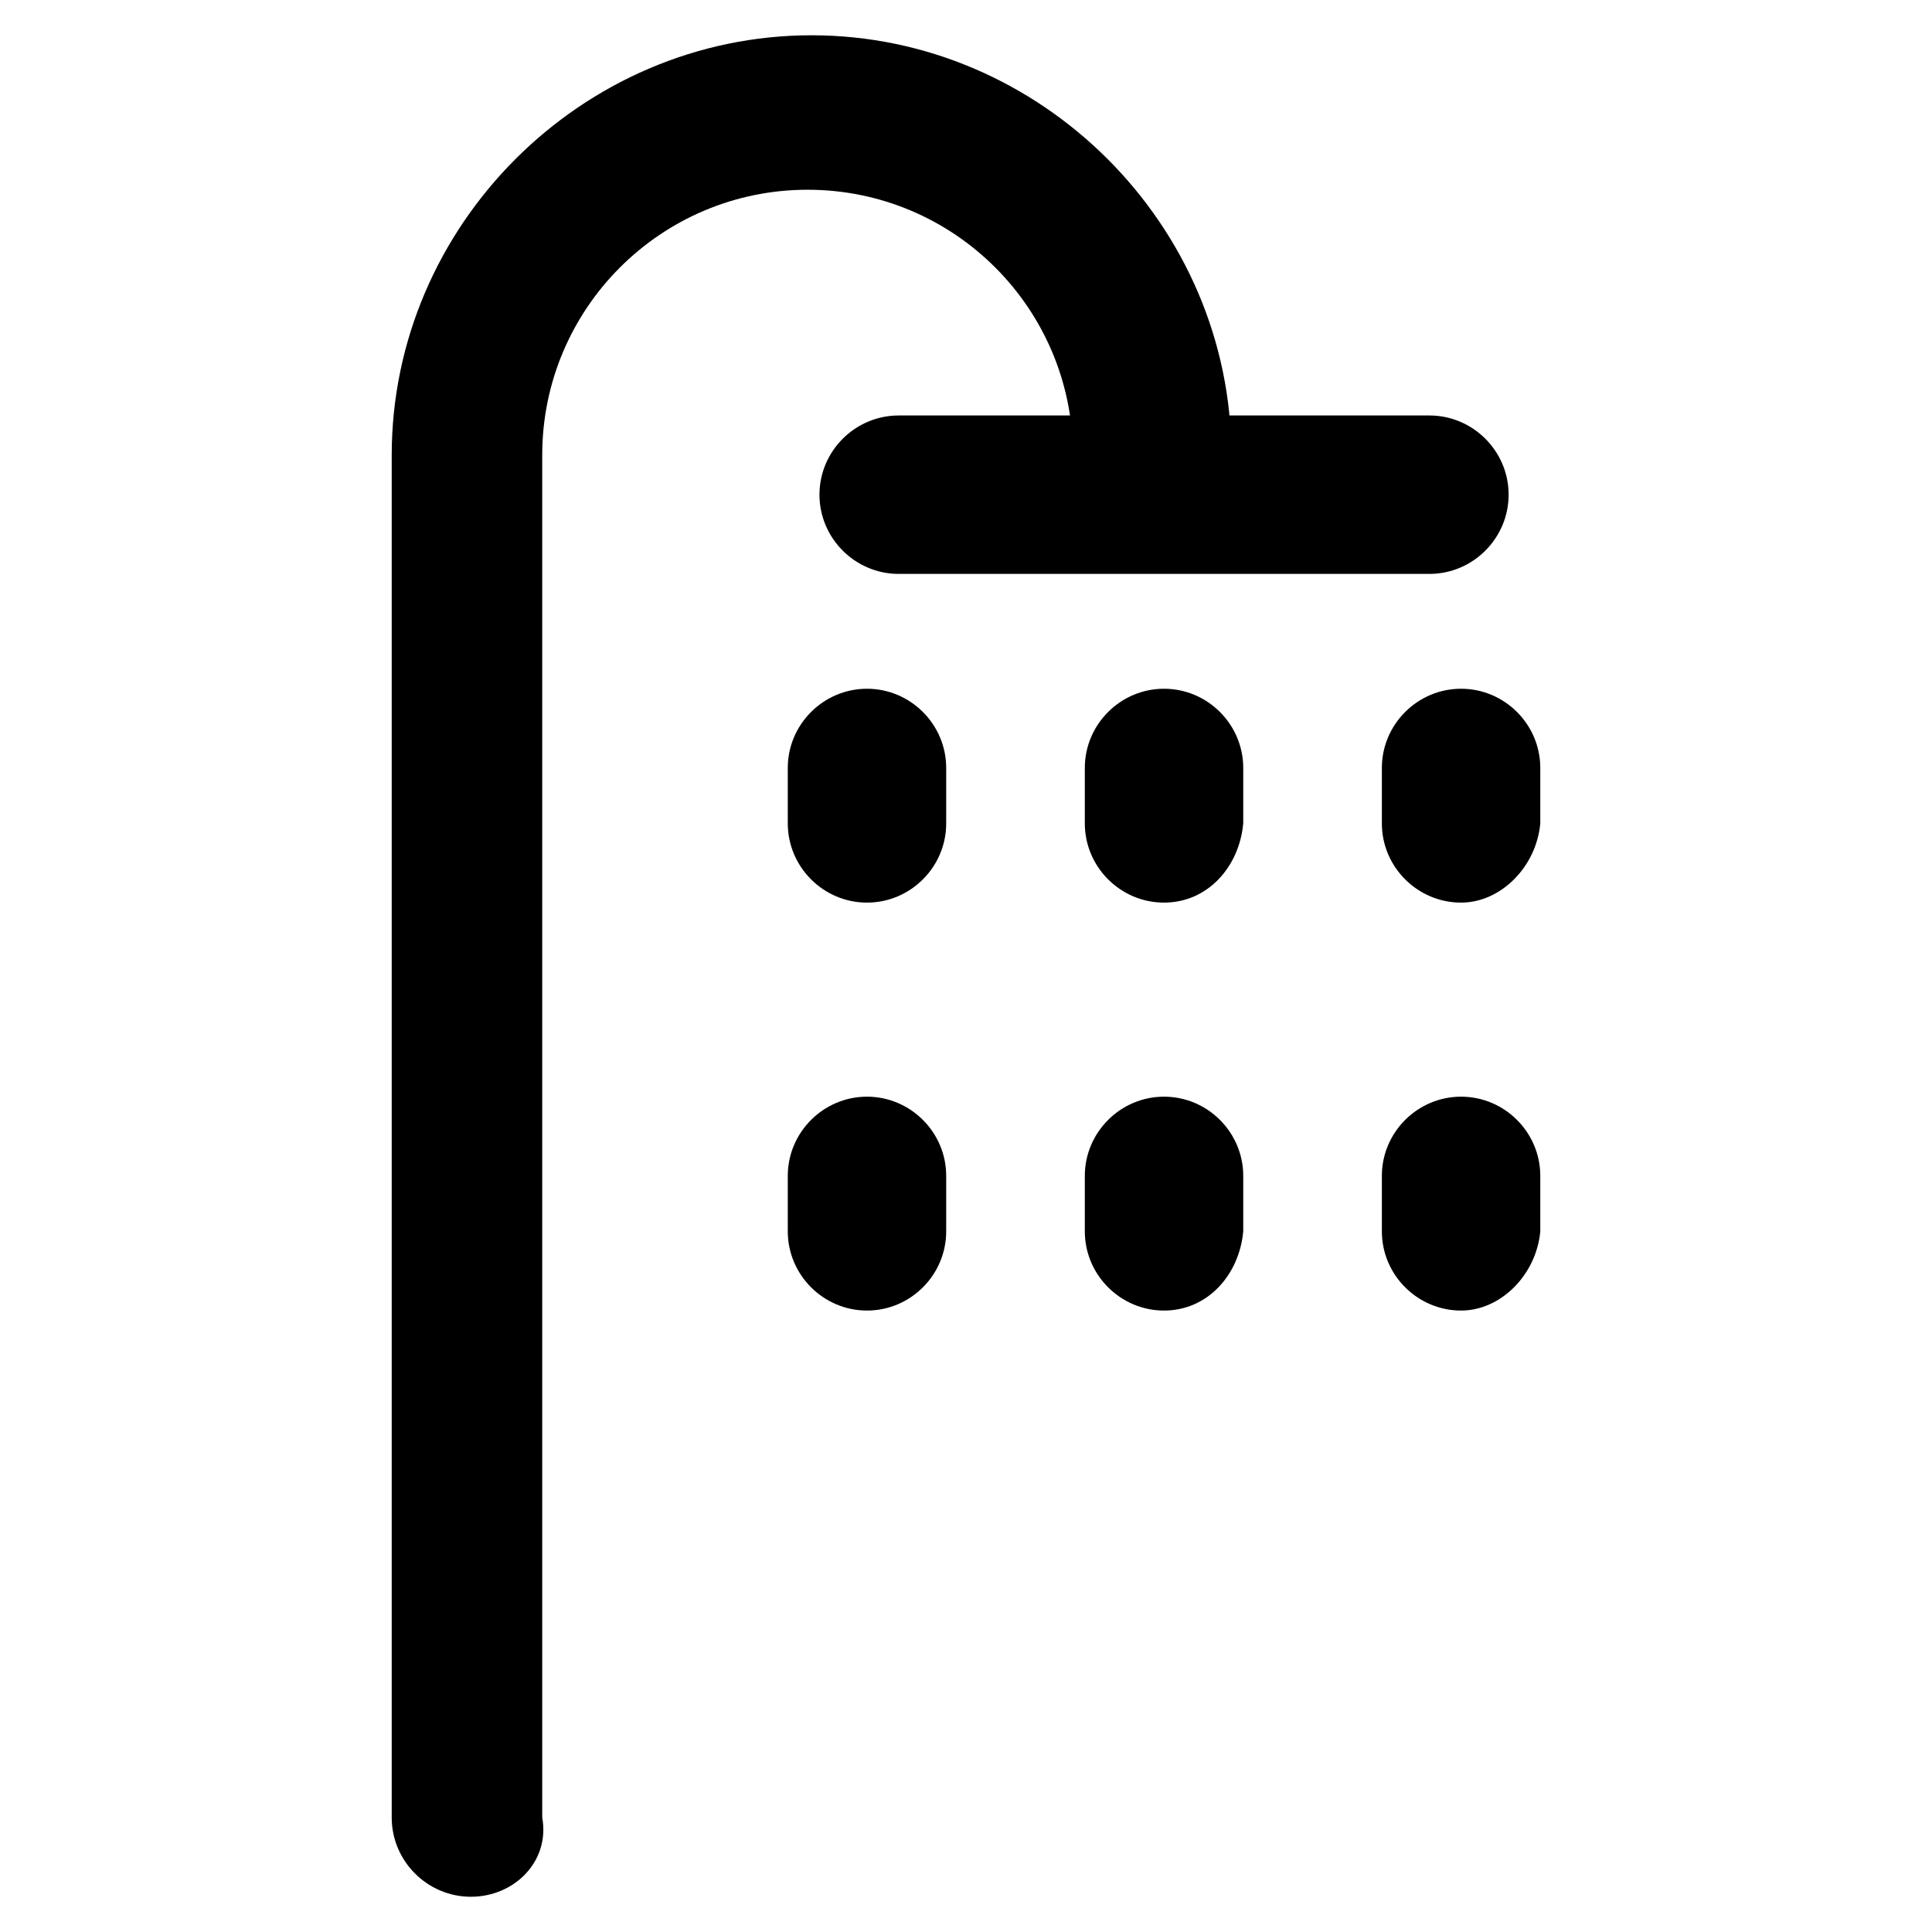
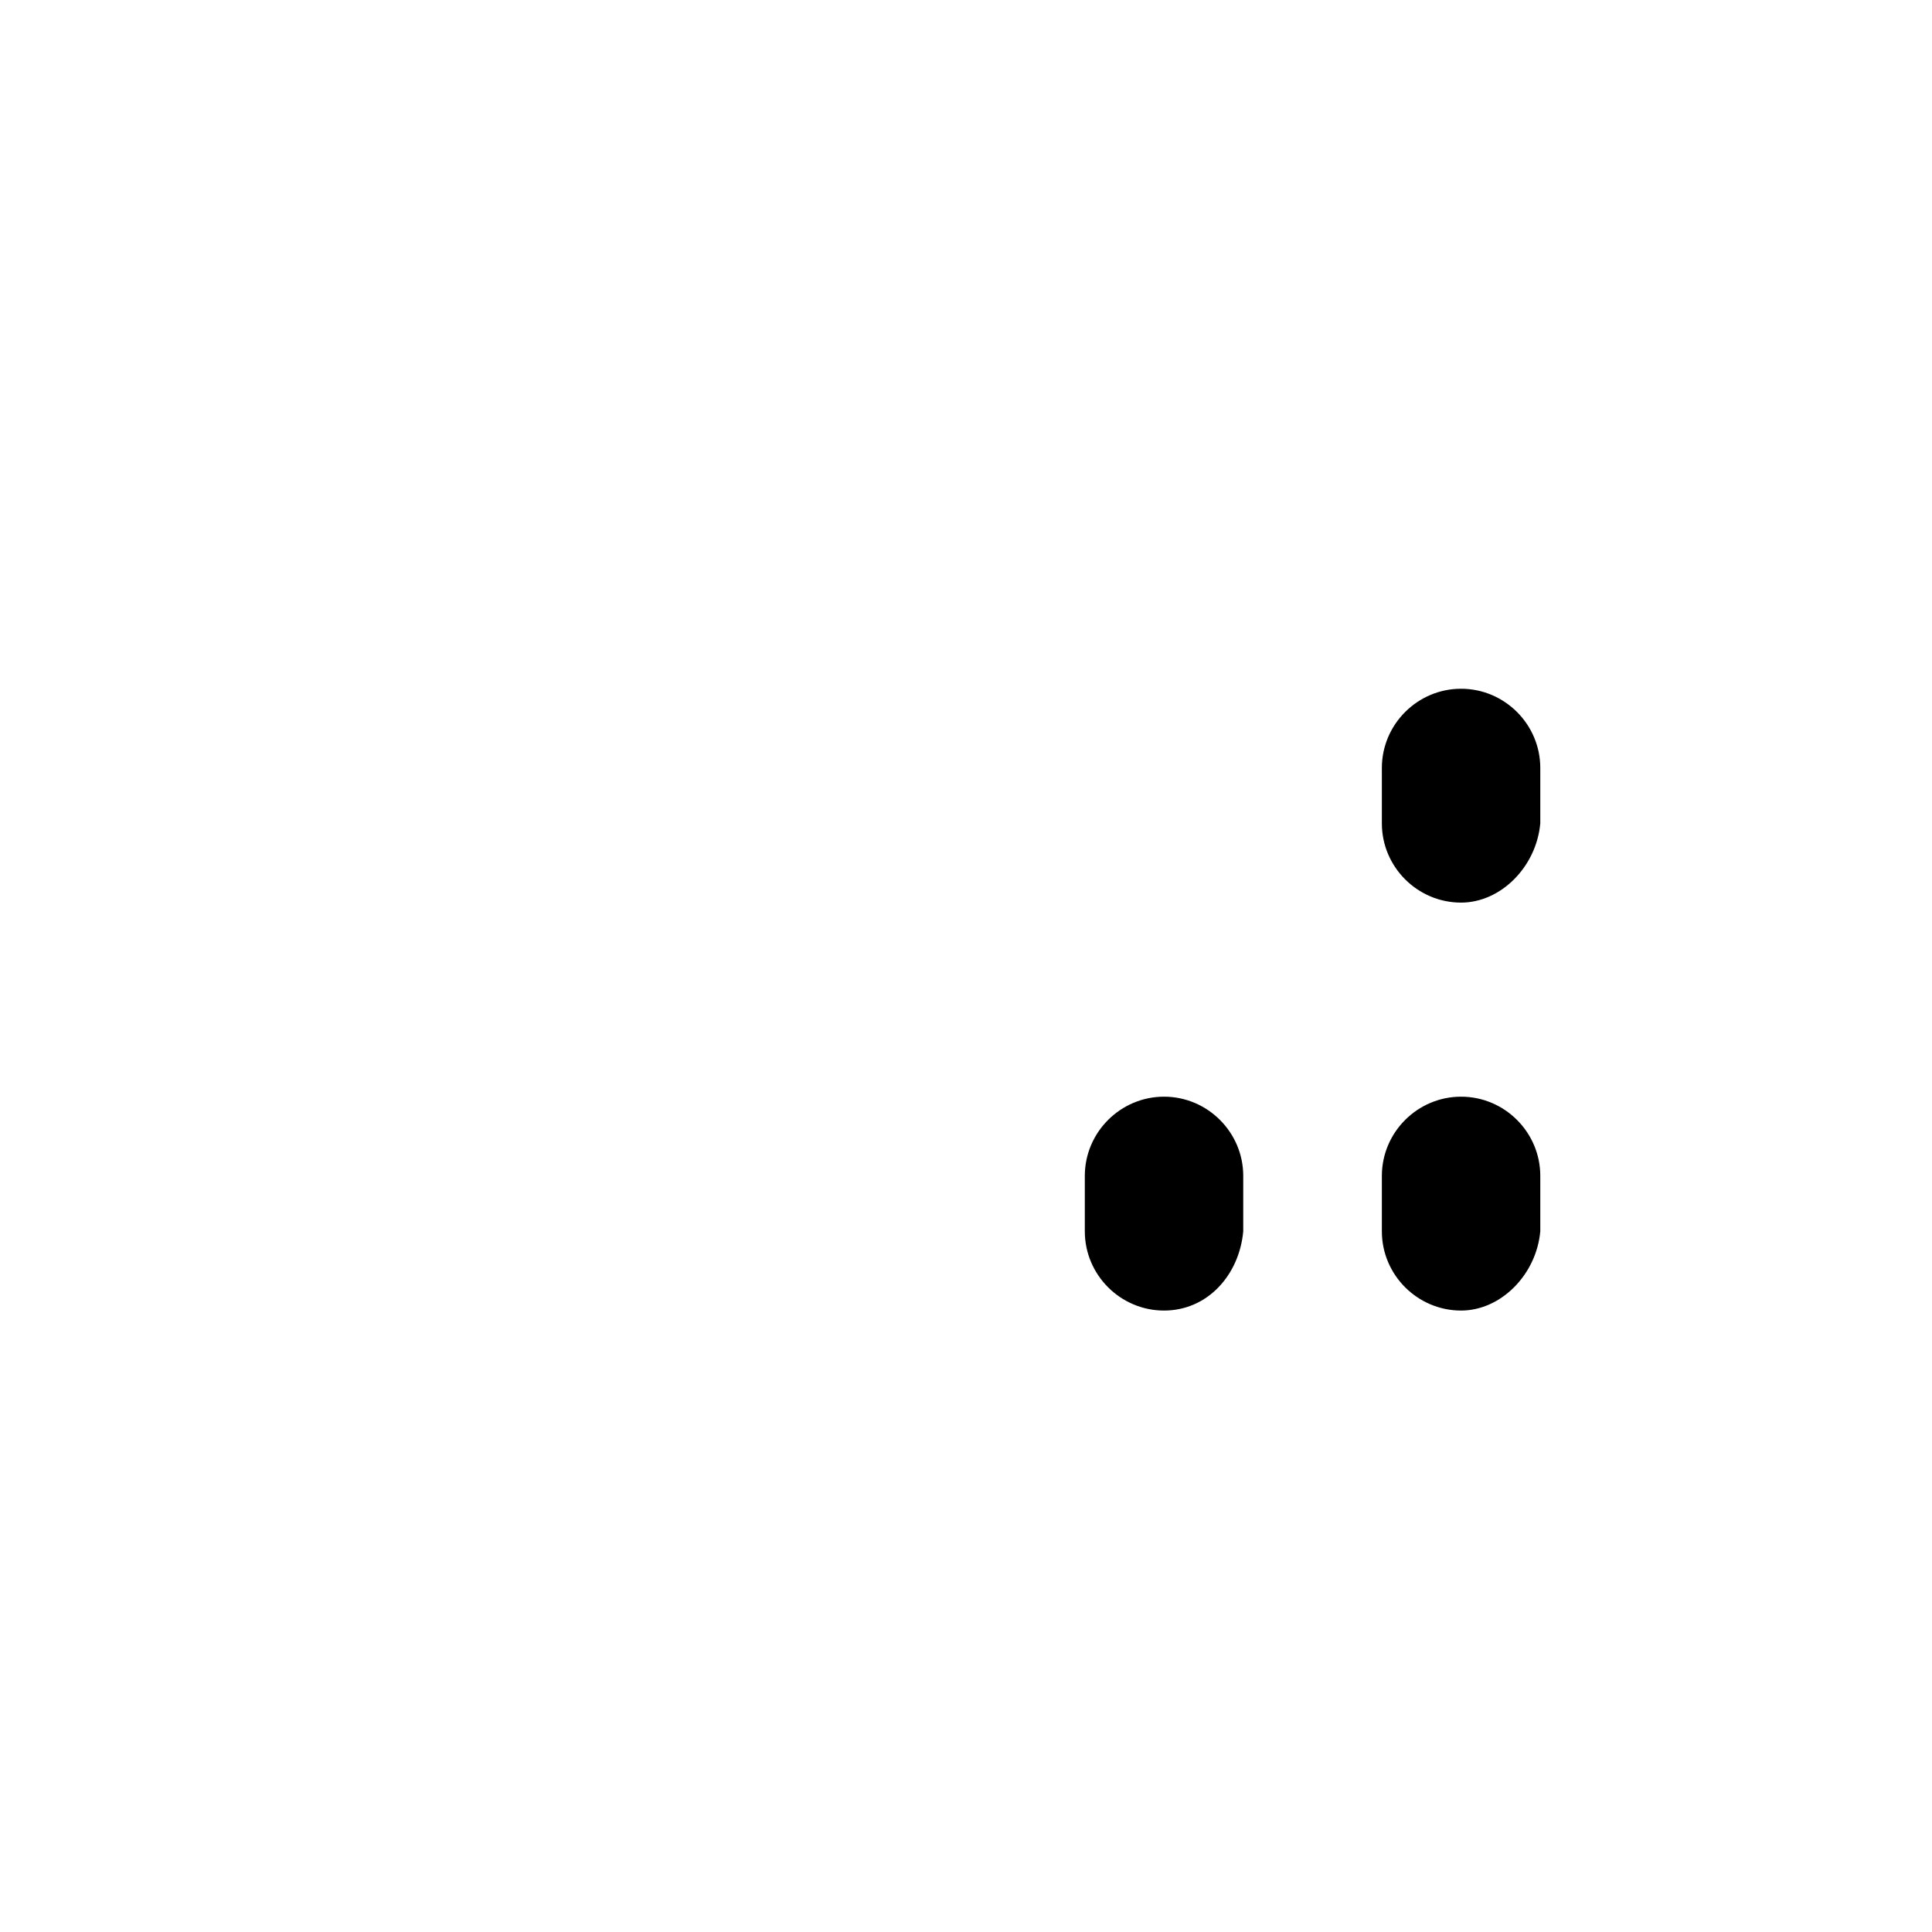
<svg xmlns="http://www.w3.org/2000/svg" fill="#000000" width="800px" height="800px" version="1.1" viewBox="144 144 512 512">
  <g>
-     <path d="m268.8 646.66c-11.547 0-20.992-9.445-20.992-20.992v-361.06c0-60.879 50.383-111.26 111.26-111.26 60.879 0 111.26 50.383 111.26 111.26 0 11.547-9.445 20.992-20.992 20.992s-20.992-9.445-20.992-20.992c0-38.836-31.488-70.324-70.324-70.324-38.836 0-70.324 31.488-70.324 70.324v361.06c2.102 11.543-7.344 20.992-18.891 20.992z" />
-     <path d="m522.8 296.09h-140.64c-11.547 0-20.992-9.445-20.992-20.992s9.445-20.992 20.992-20.992h140.65c11.547 0 20.992 9.445 20.992 20.992-0.004 11.547-9.449 20.992-20.996 20.992z" />
-     <path d="m373.76 383.2c-11.547 0-20.992-9.445-20.992-20.992v-14.691c0-11.547 9.445-20.992 20.992-20.992 11.547 0 20.992 9.445 20.992 20.992v14.695c0 11.543-9.445 20.988-20.992 20.988z" />
-     <path d="m452.48 383.2c-11.547 0-20.992-9.445-20.992-20.992v-14.691c0-11.547 9.445-20.992 20.992-20.992s20.992 9.445 20.992 20.992v14.695c-1.051 11.543-9.449 20.988-20.992 20.988z" />
    <path d="m531.2 383.2c-11.547 0-20.992-9.445-20.992-20.992v-14.691c0-11.547 9.445-20.992 20.992-20.992s20.992 9.445 20.992 20.992v14.695c-1.051 11.543-10.496 20.988-20.992 20.988z" />
-     <path d="m373.76 491.31c-11.547 0-20.992-9.445-20.992-20.992v-14.695c0-11.547 9.445-20.992 20.992-20.992 11.547 0 20.992 9.445 20.992 20.992v14.695c0 11.547-9.445 20.992-20.992 20.992z" />
    <path d="m452.48 491.31c-11.547 0-20.992-9.445-20.992-20.992v-14.695c0-11.547 9.445-20.992 20.992-20.992s20.992 9.445 20.992 20.992v14.695c-1.051 11.547-9.449 20.992-20.992 20.992z" />
    <path d="m531.2 491.31c-11.547 0-20.992-9.445-20.992-20.992v-14.695c0-11.547 9.445-20.992 20.992-20.992s20.992 9.445 20.992 20.992v14.695c-1.051 11.547-10.496 20.992-20.992 20.992z" />
  </g>
</svg>